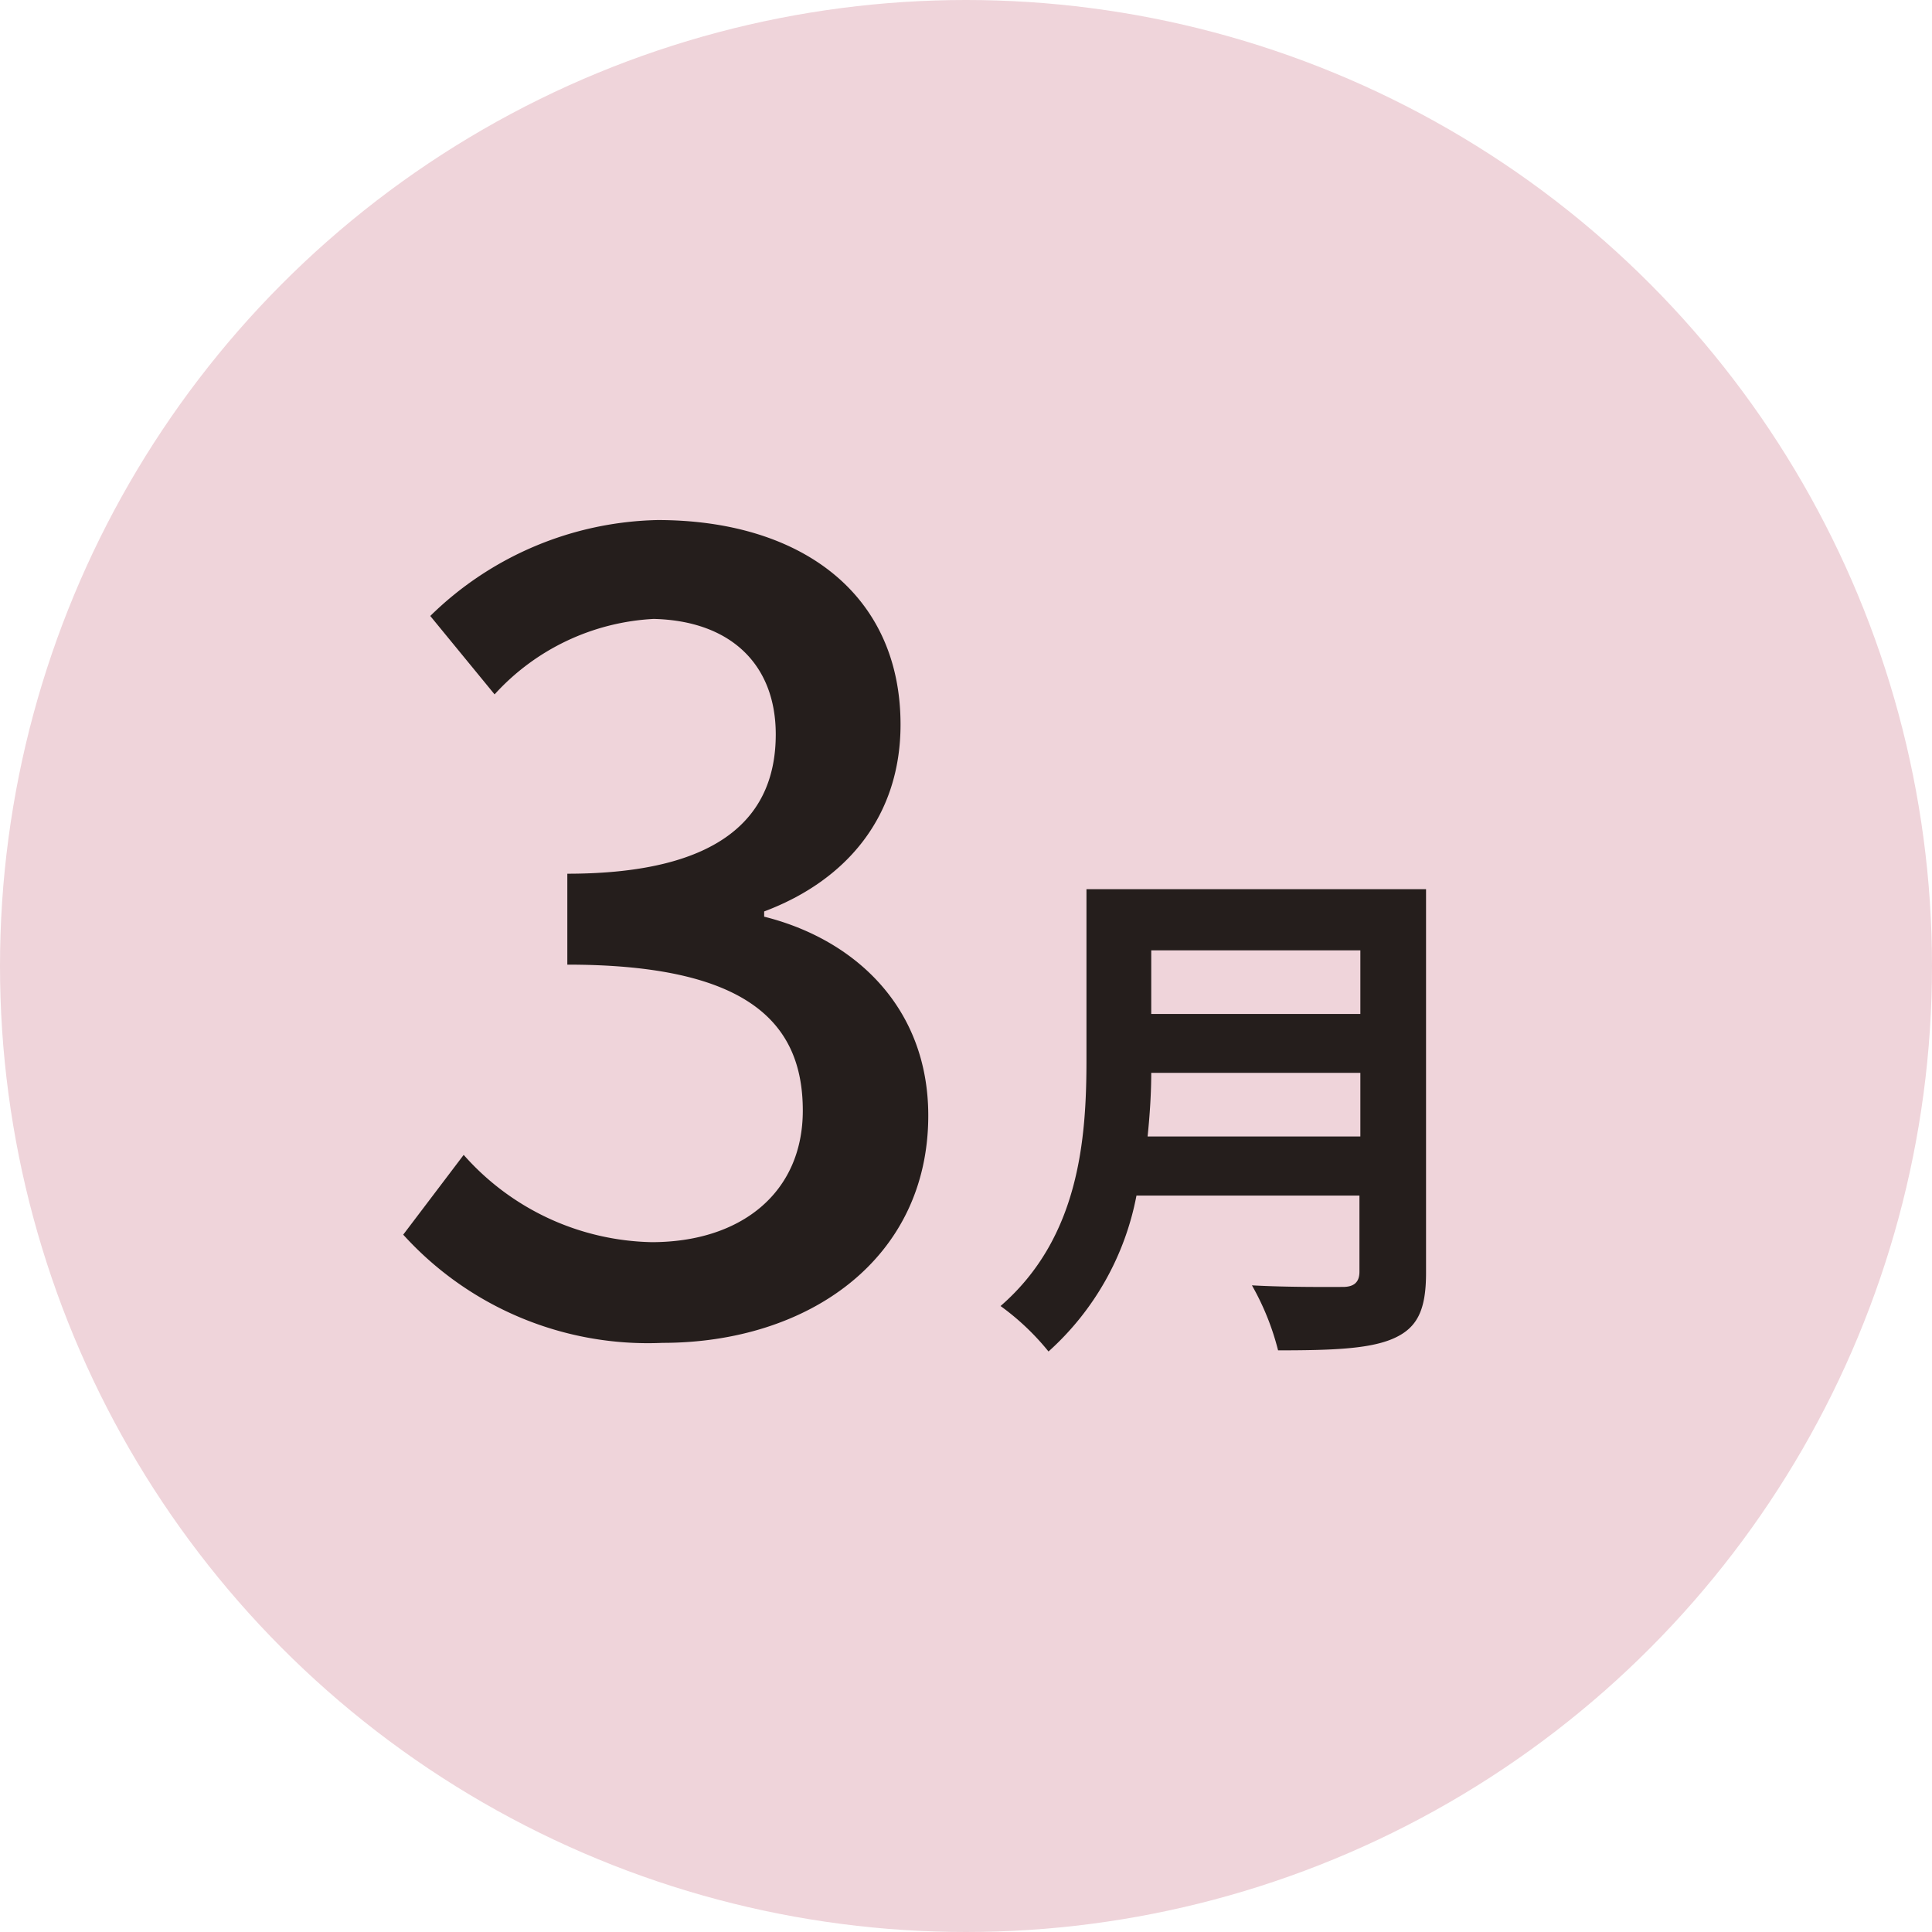
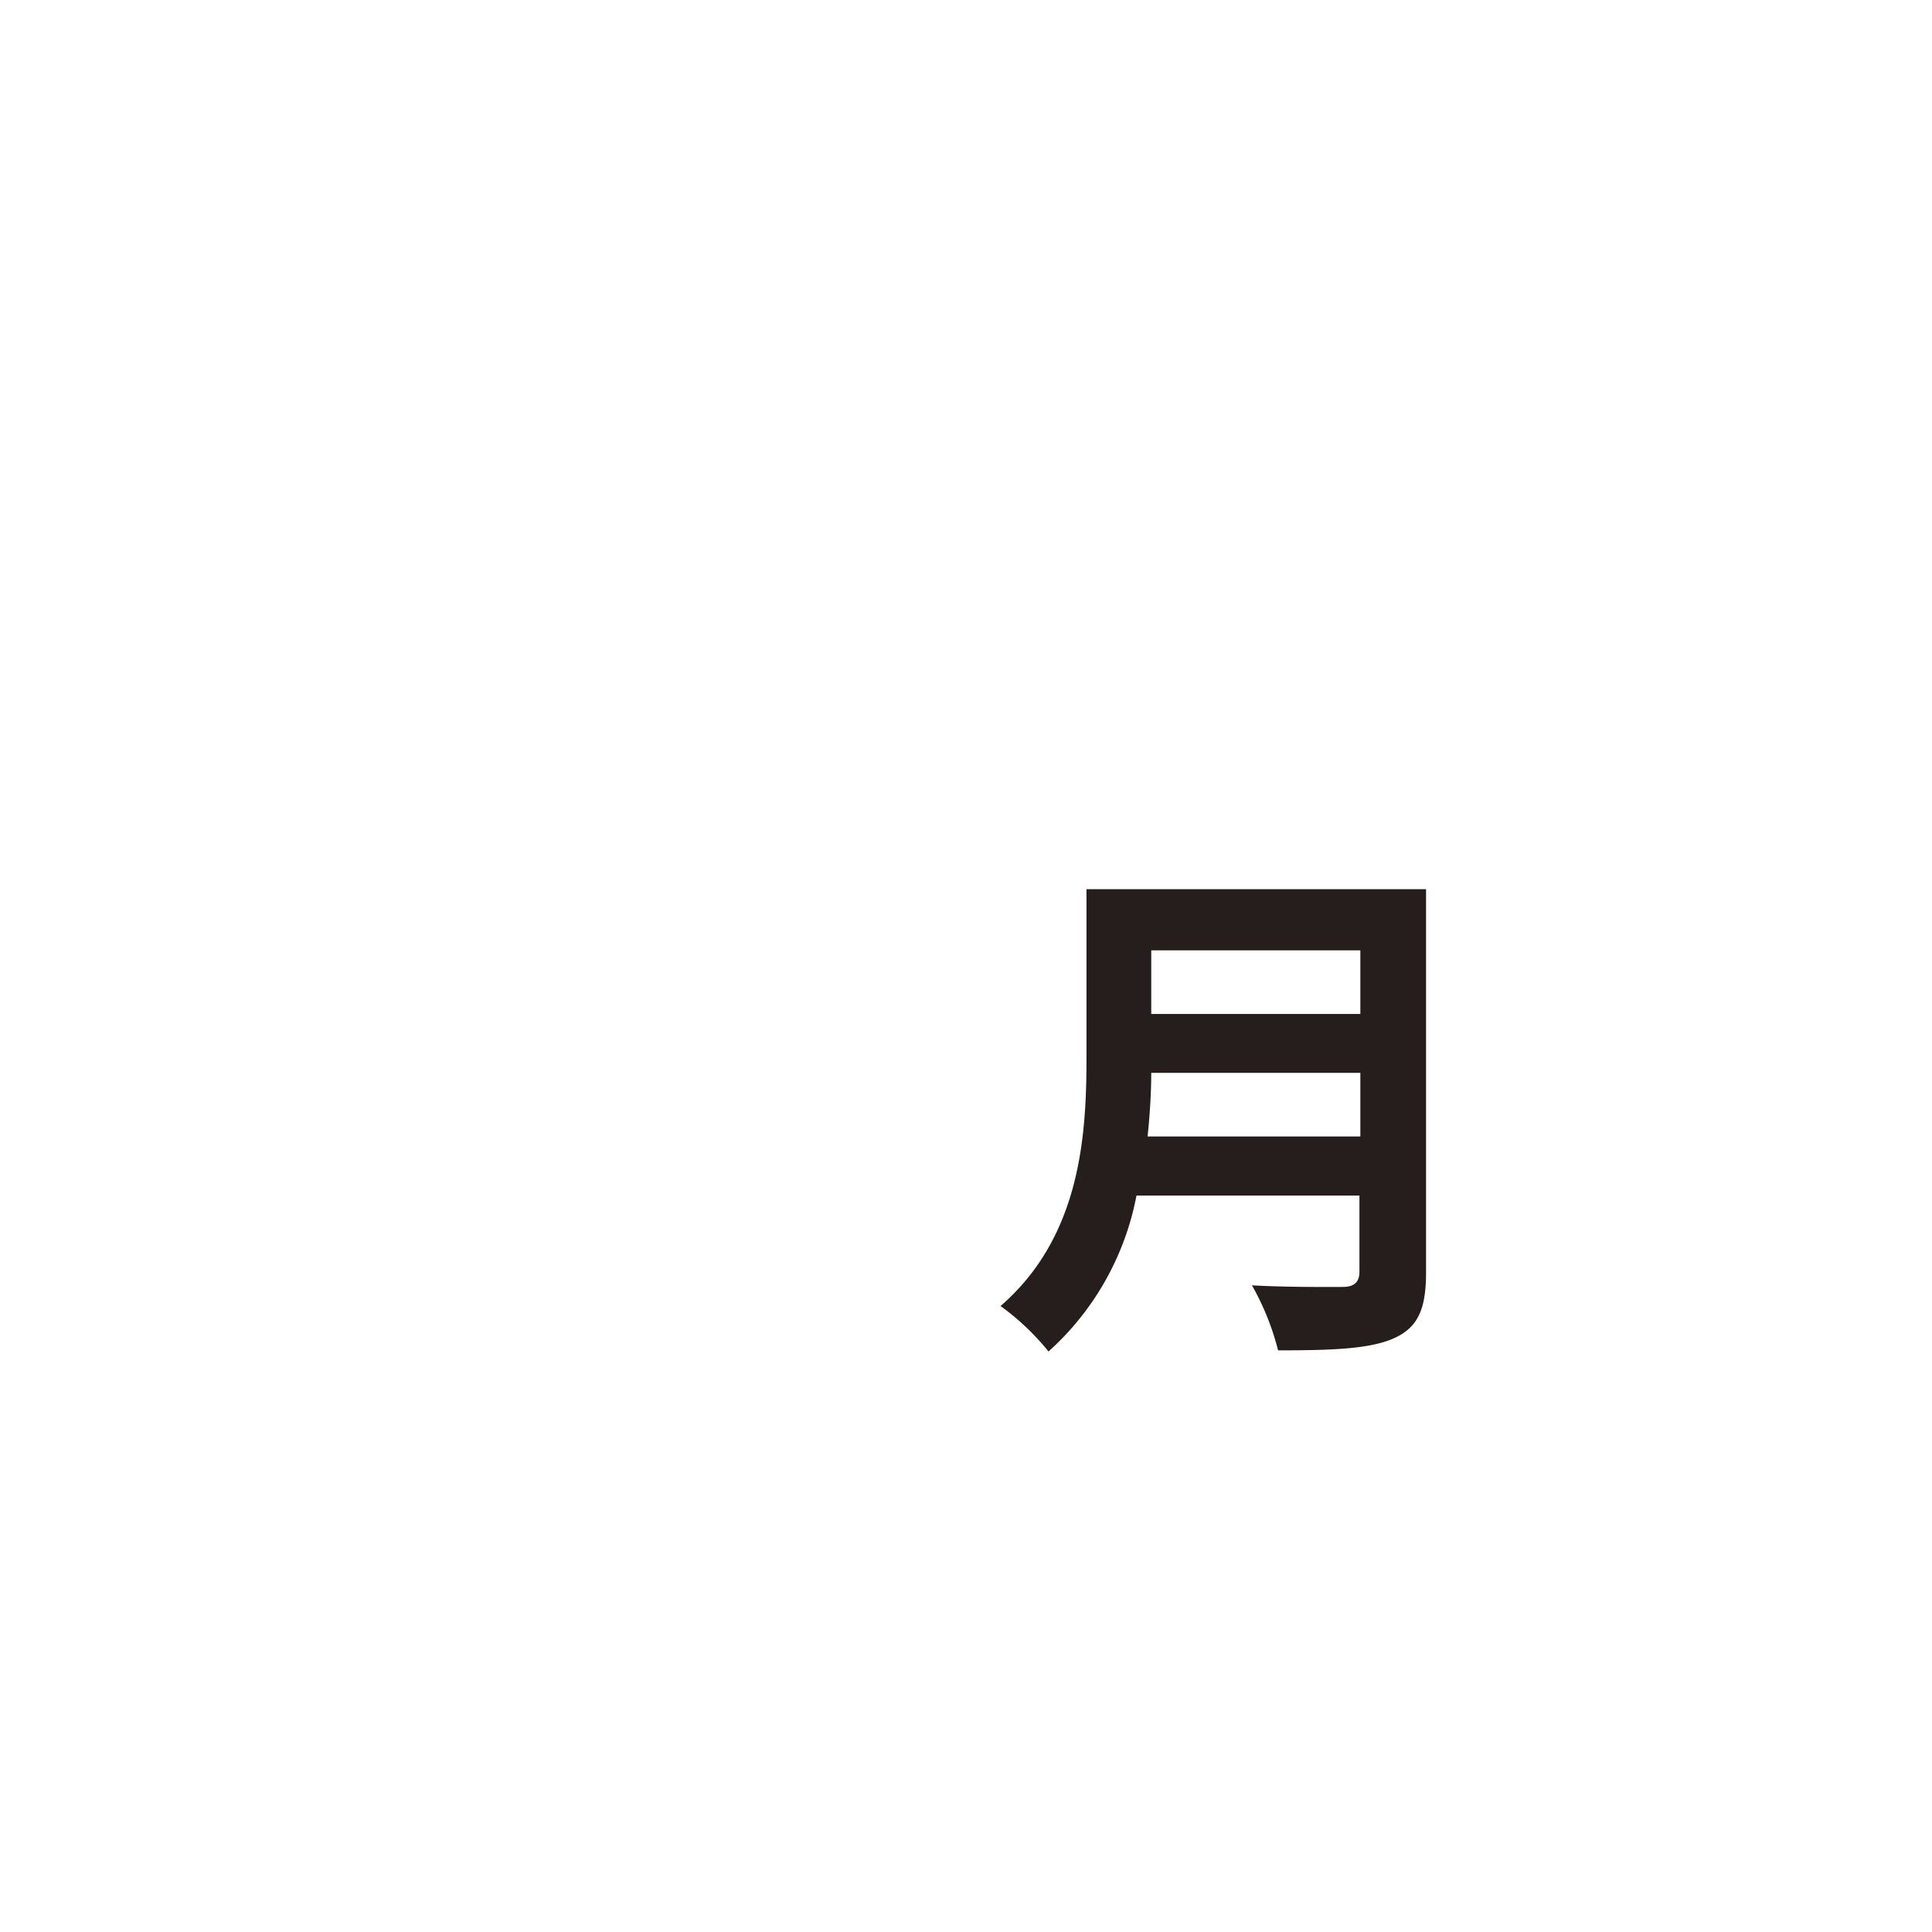
<svg xmlns="http://www.w3.org/2000/svg" viewBox="0 0 85 85">
  <defs>
    <style>.cls-1{fill:#efd4da;}.cls-2{fill:#251e1c;}</style>
  </defs>
  <title>3month</title>
  <g id="レイヤー_2" data-name="レイヤー 2">
    <g id="デザイン">
-       <circle class="cls-1" cx="42.5" cy="42.5" r="42.5" />
-       <path class="cls-2" d="M17.74,54.32l2.66-3.51a11.33,11.33,0,0,0,8.27,3.84c3.94,0,6.65-2.18,6.65-5.79,0-3.9-2.47-6.42-10.36-6.42v-4c6.89,0,9.17-2.61,9.17-6.13,0-3.09-2-5-5.37-5.08a10.17,10.17,0,0,0-7,3.32L18.93,27.1a14.71,14.71,0,0,1,10-4.22c6.27,0,10.69,3.22,10.69,9,0,4-2.33,6.84-6,8.22v.23c4,1,7.22,4,7.22,8.75,0,6.31-5.28,10-11.69,10A14.52,14.52,0,0,1,17.74,54.32Z" />
      <path class="cls-2" d="M62.74,56c0,1.65-.39,2.43-1.44,2.89s-2.71.52-5.07.52a11.43,11.43,0,0,0-1.15-2.86c1.61.09,3.53.07,4,.07s.73-.19.73-.67V52.6H50a12.31,12.31,0,0,1-3.87,6.86,11,11,0,0,0-2.11-2c3.46-3,3.78-7.34,3.78-10.83V39.12H62.74Zm-2.89-6v-2.8h-9.2c0,.87-.06,1.83-.16,2.8Zm-9.2-8.19v2.8h9.2v-2.8Z" />
    </g>
  </g>
</svg>